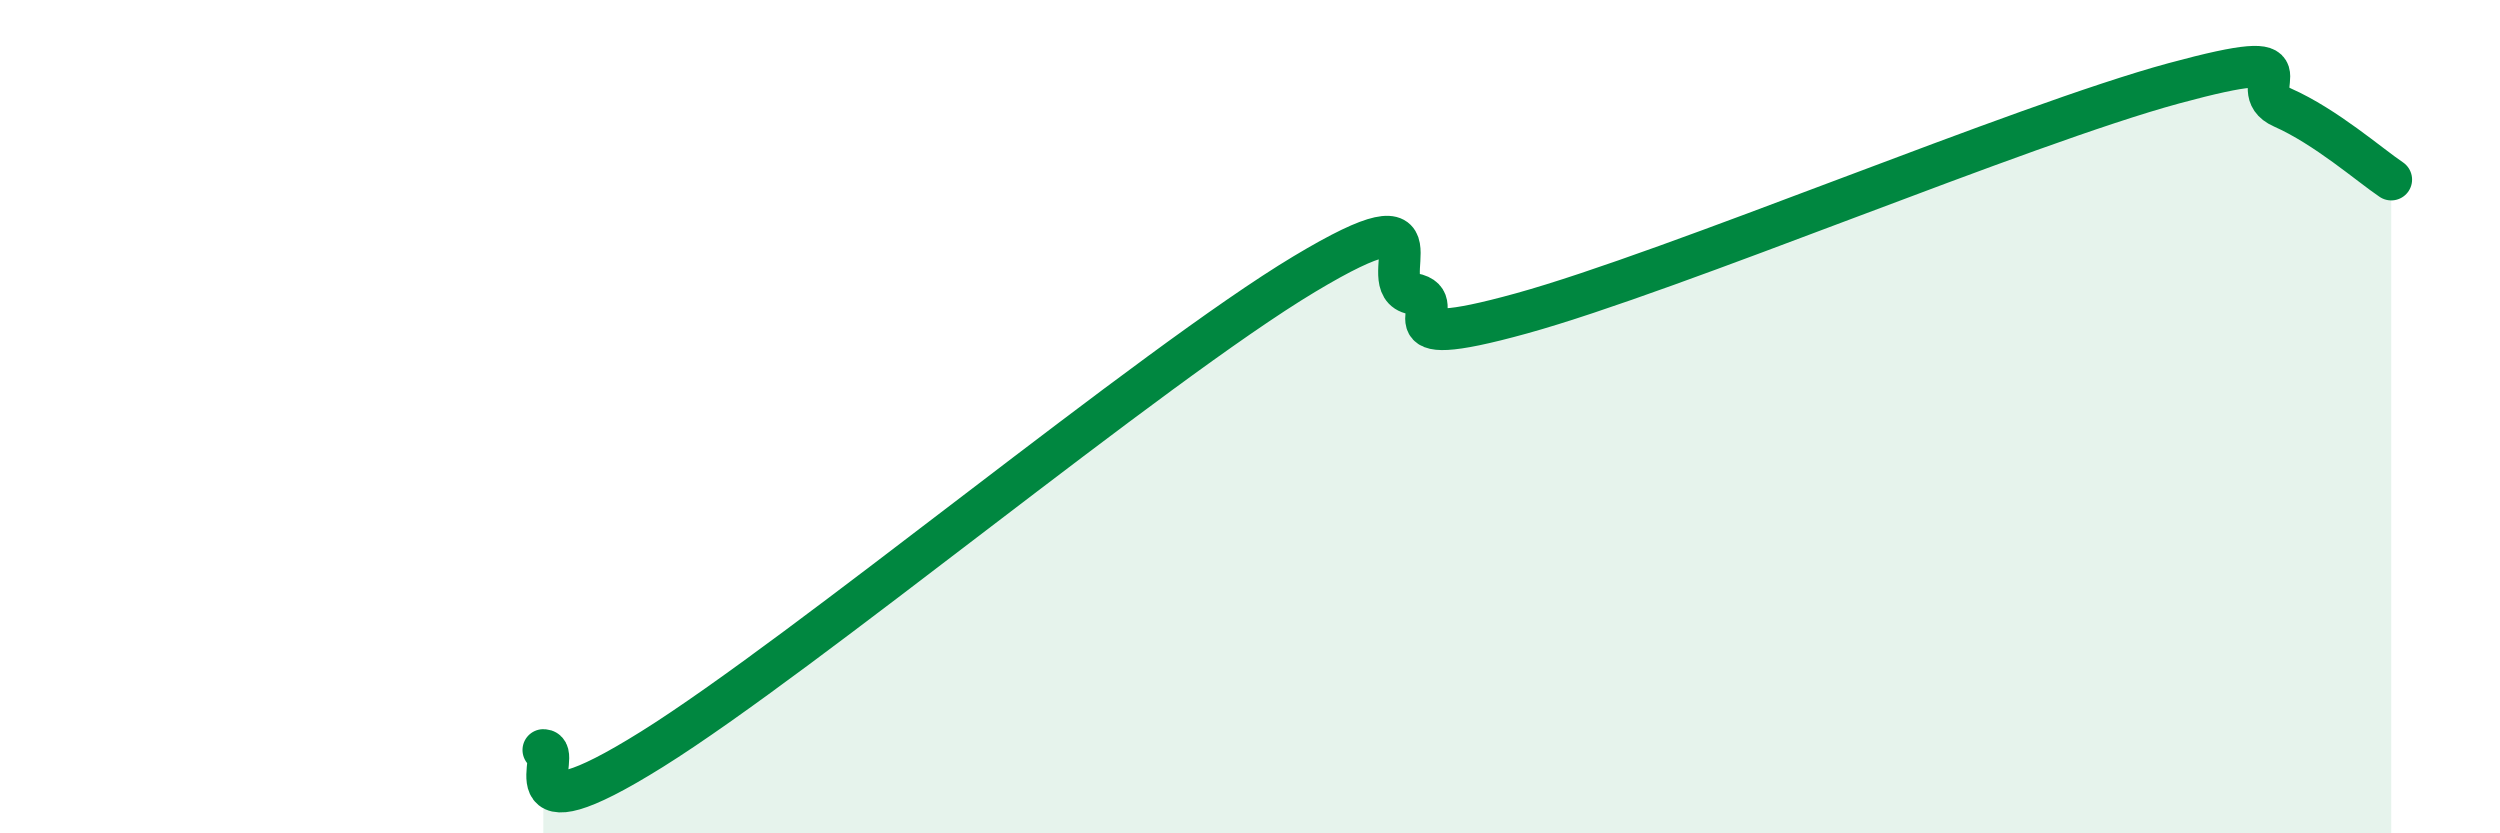
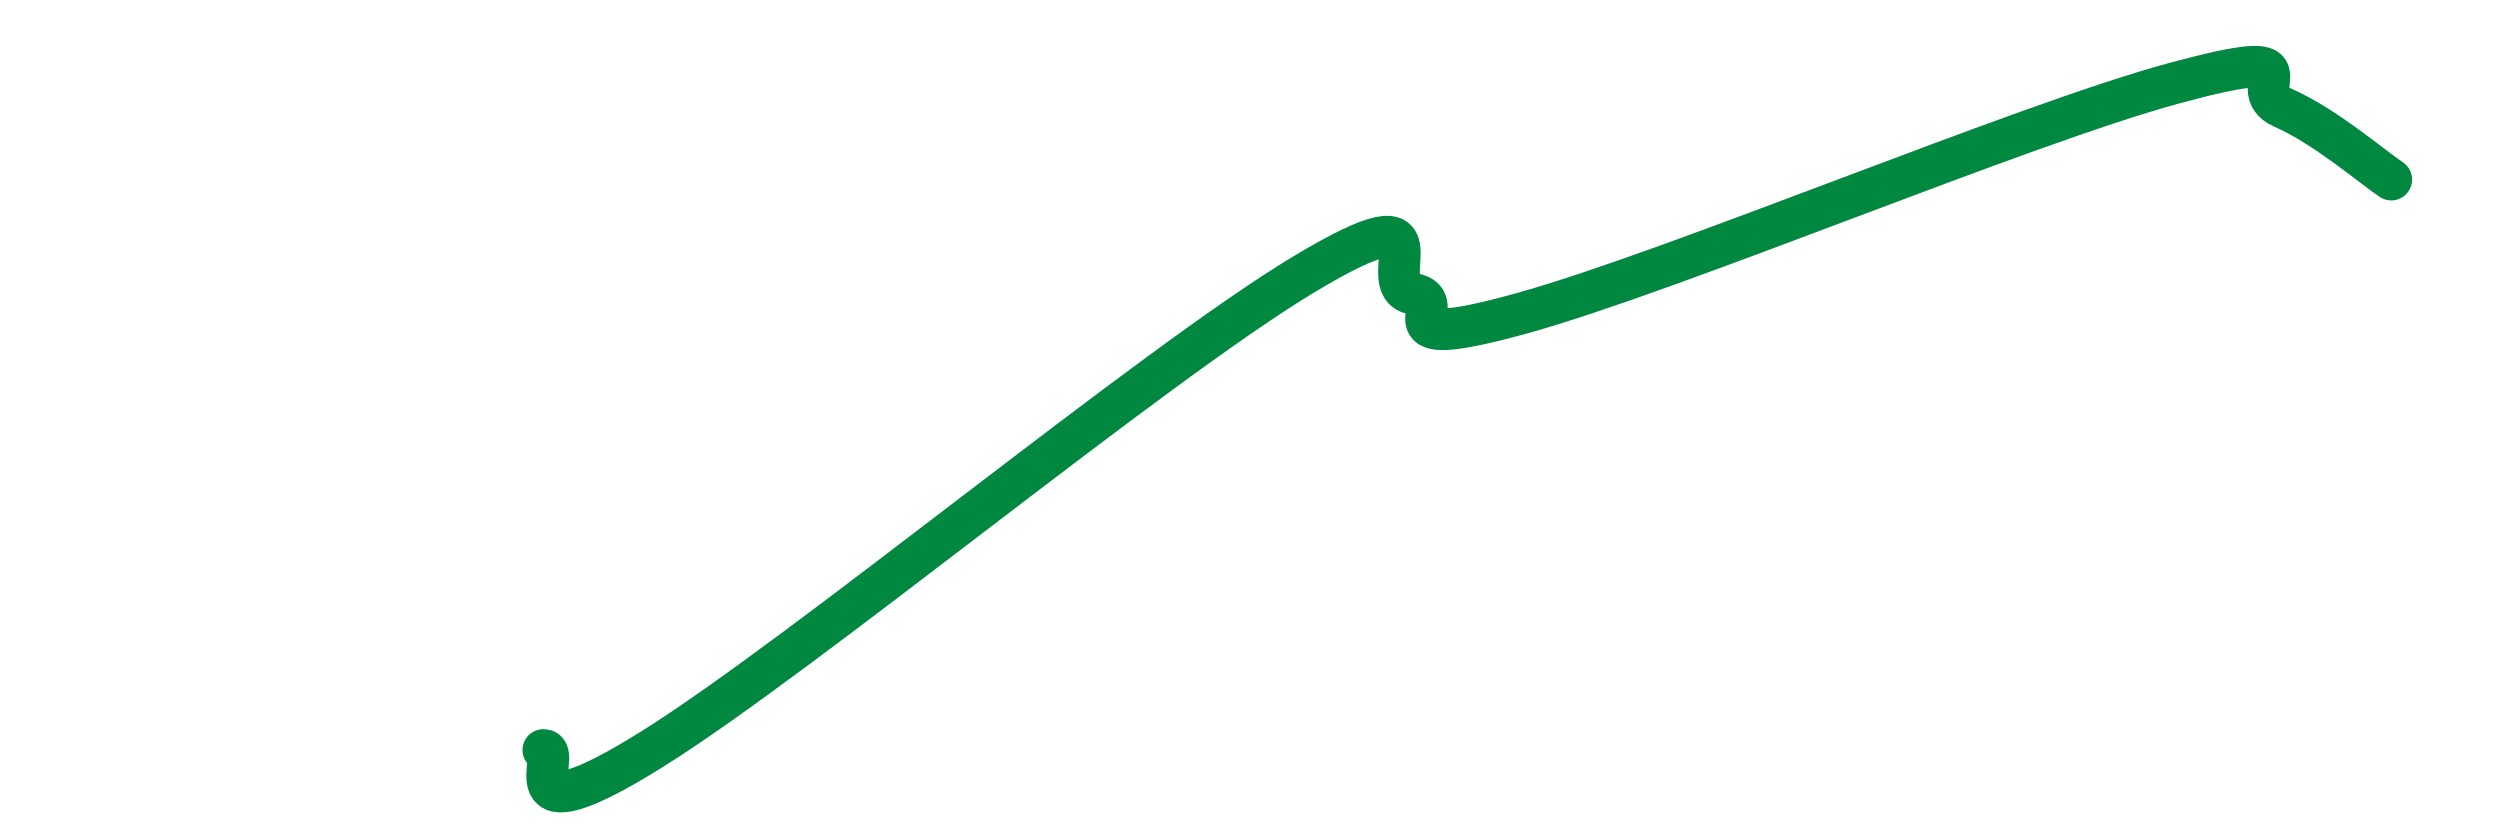
<svg xmlns="http://www.w3.org/2000/svg" width="60" height="20" viewBox="0 0 60 20">
-   <path d="M 13.04,18 C 13.56,18 12,20.26 15.65,17.98 C 19.3,15.7 27.65,8.77 31.3,6.58 C 34.95,4.39 32.87,6.86 33.91,7.05 C 34.95,7.24 32.87,8.53 36.52,7.52 C 40.17,6.51 48.52,2.99 52.17,2 C 55.82,1.01 53.74,2.12 54.78,2.58 C 55.82,3.04 56.87,3.96 57.39,4.31L57.39 20L13.04 20Z" fill="#008740" opacity="0.1" stroke-linecap="round" stroke-linejoin="round" />
  <path d="M 13.04,18 C 13.56,18 12,20.26 15.65,17.98 C 19.3,15.7 27.65,8.77 31.3,6.58 C 34.95,4.39 32.87,6.86 33.91,7.05 C 34.95,7.24 32.87,8.53 36.52,7.52 C 40.17,6.51 48.52,2.99 52.17,2 C 55.82,1.01 53.74,2.12 54.78,2.58 C 55.82,3.04 56.87,3.96 57.39,4.31" stroke="#008740" stroke-width="1" fill="none" stroke-linecap="round" stroke-linejoin="round" />
</svg>